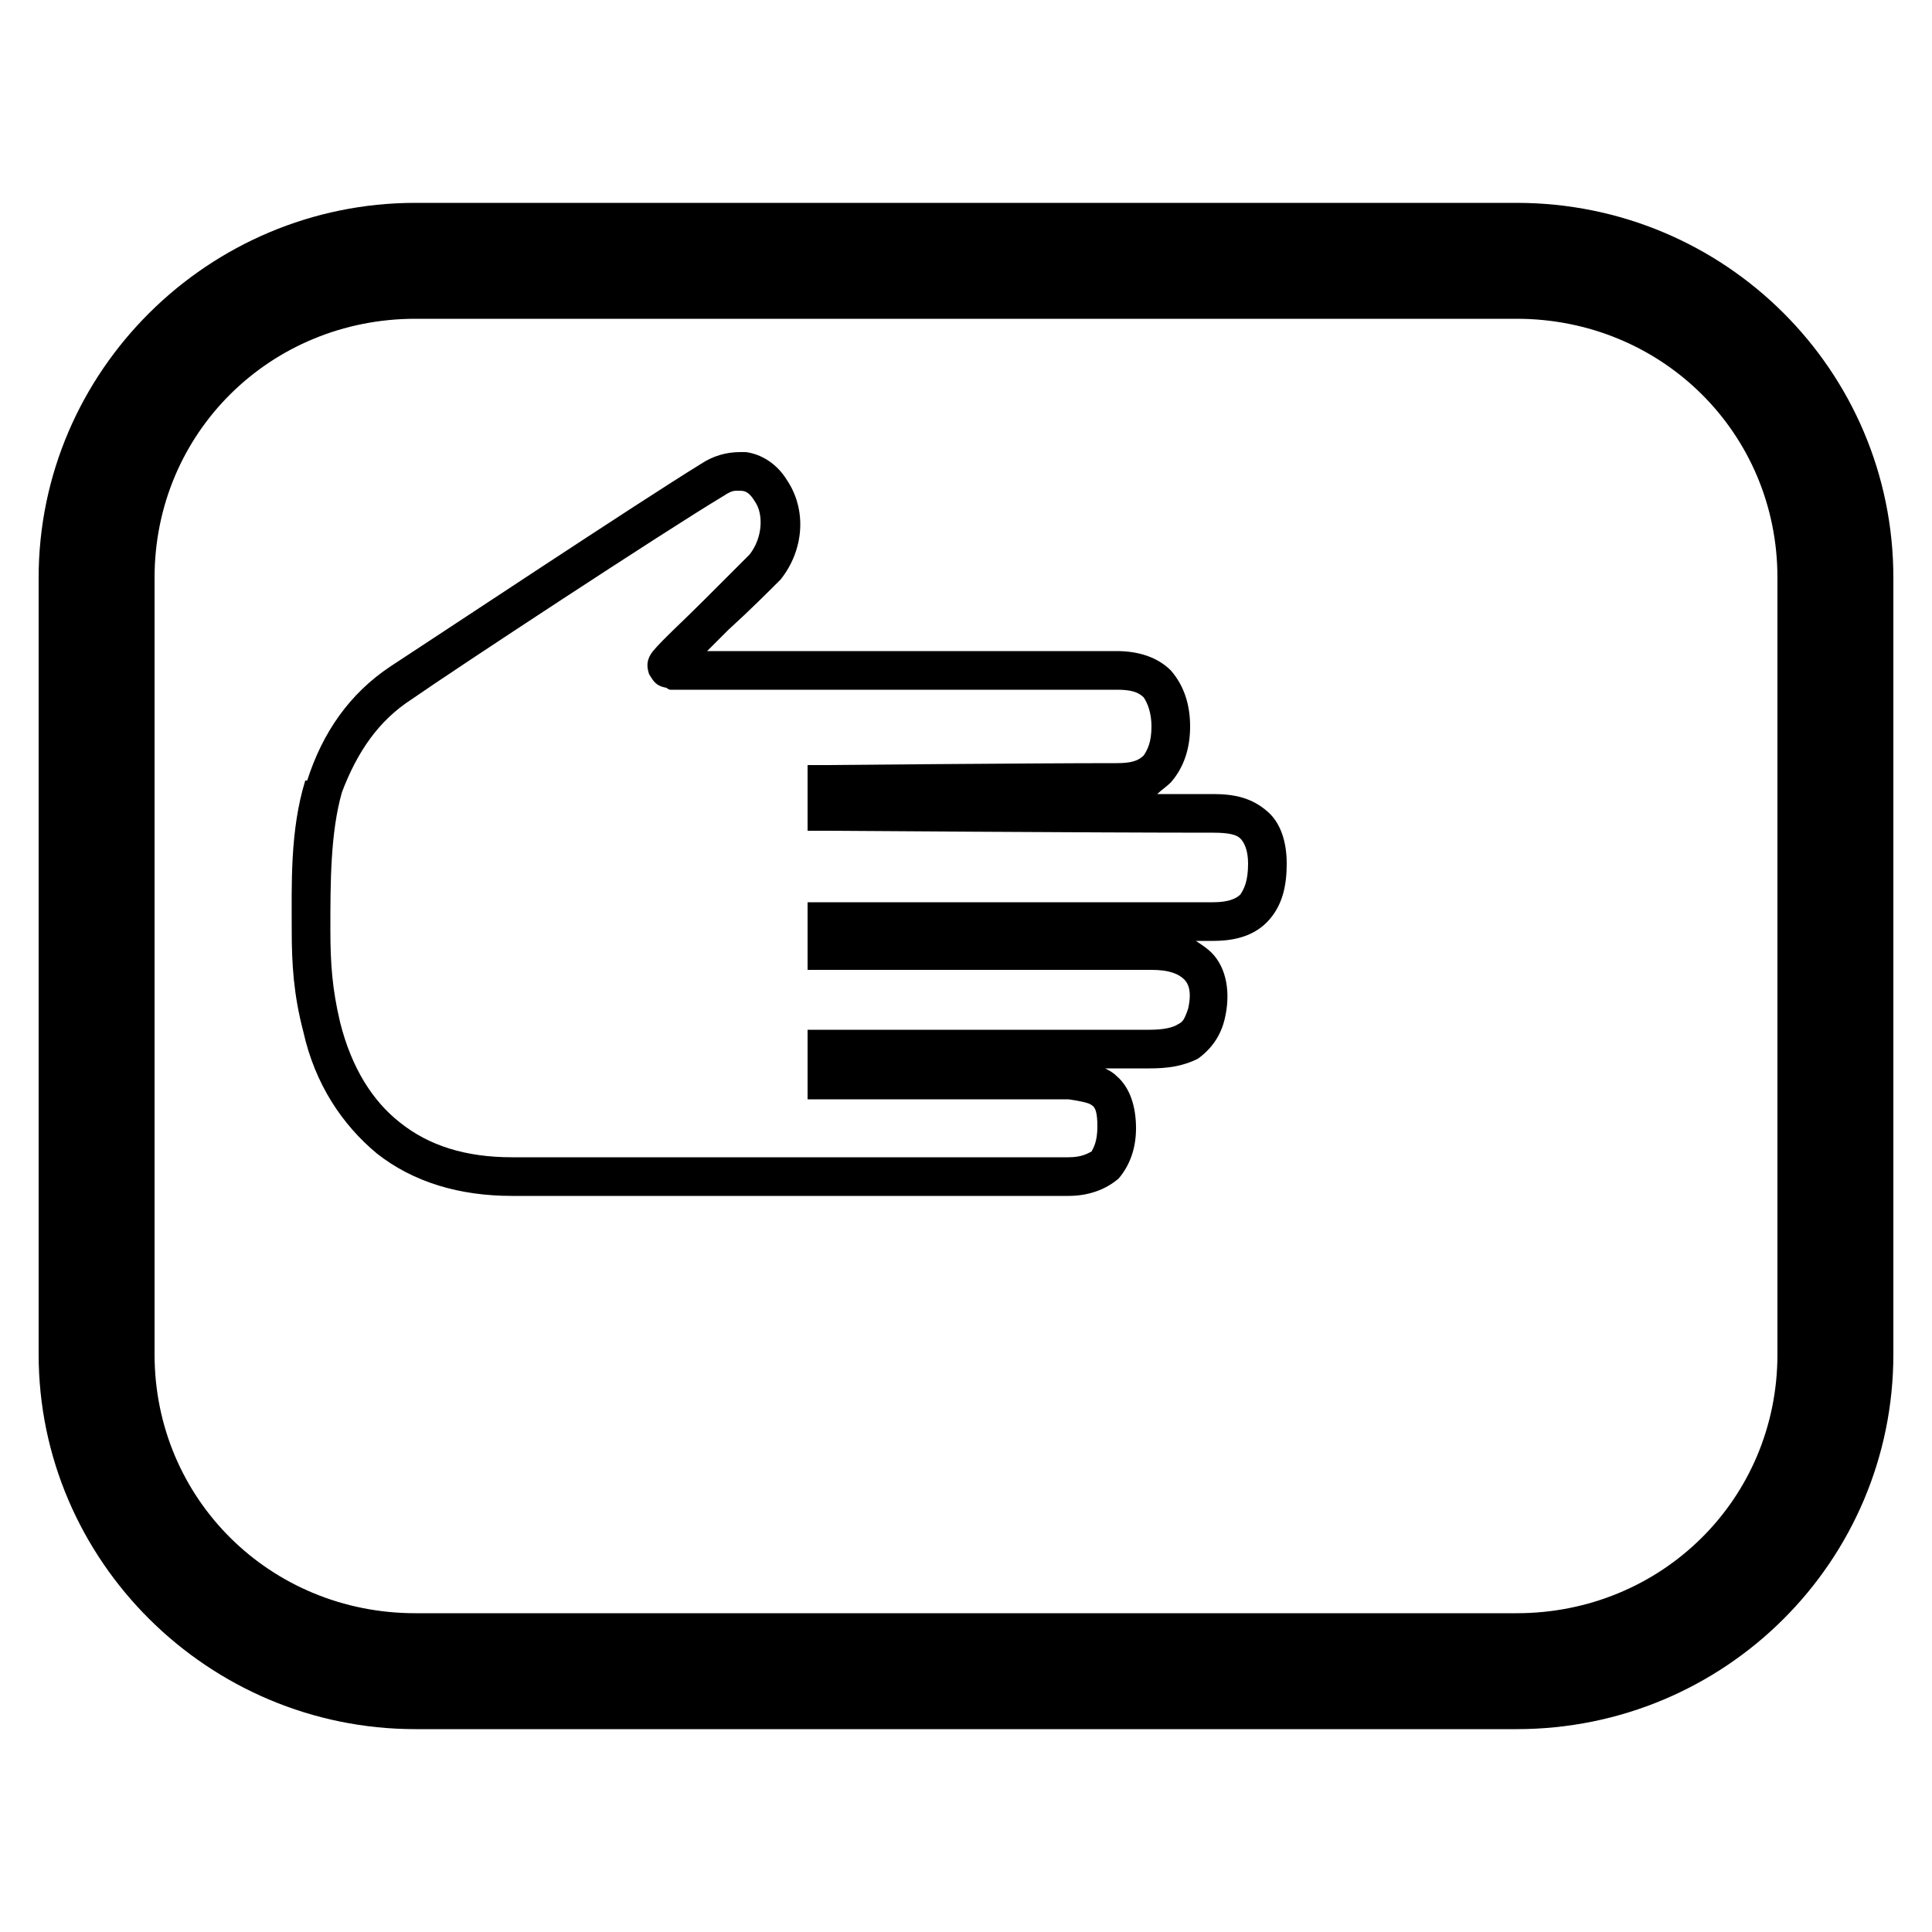
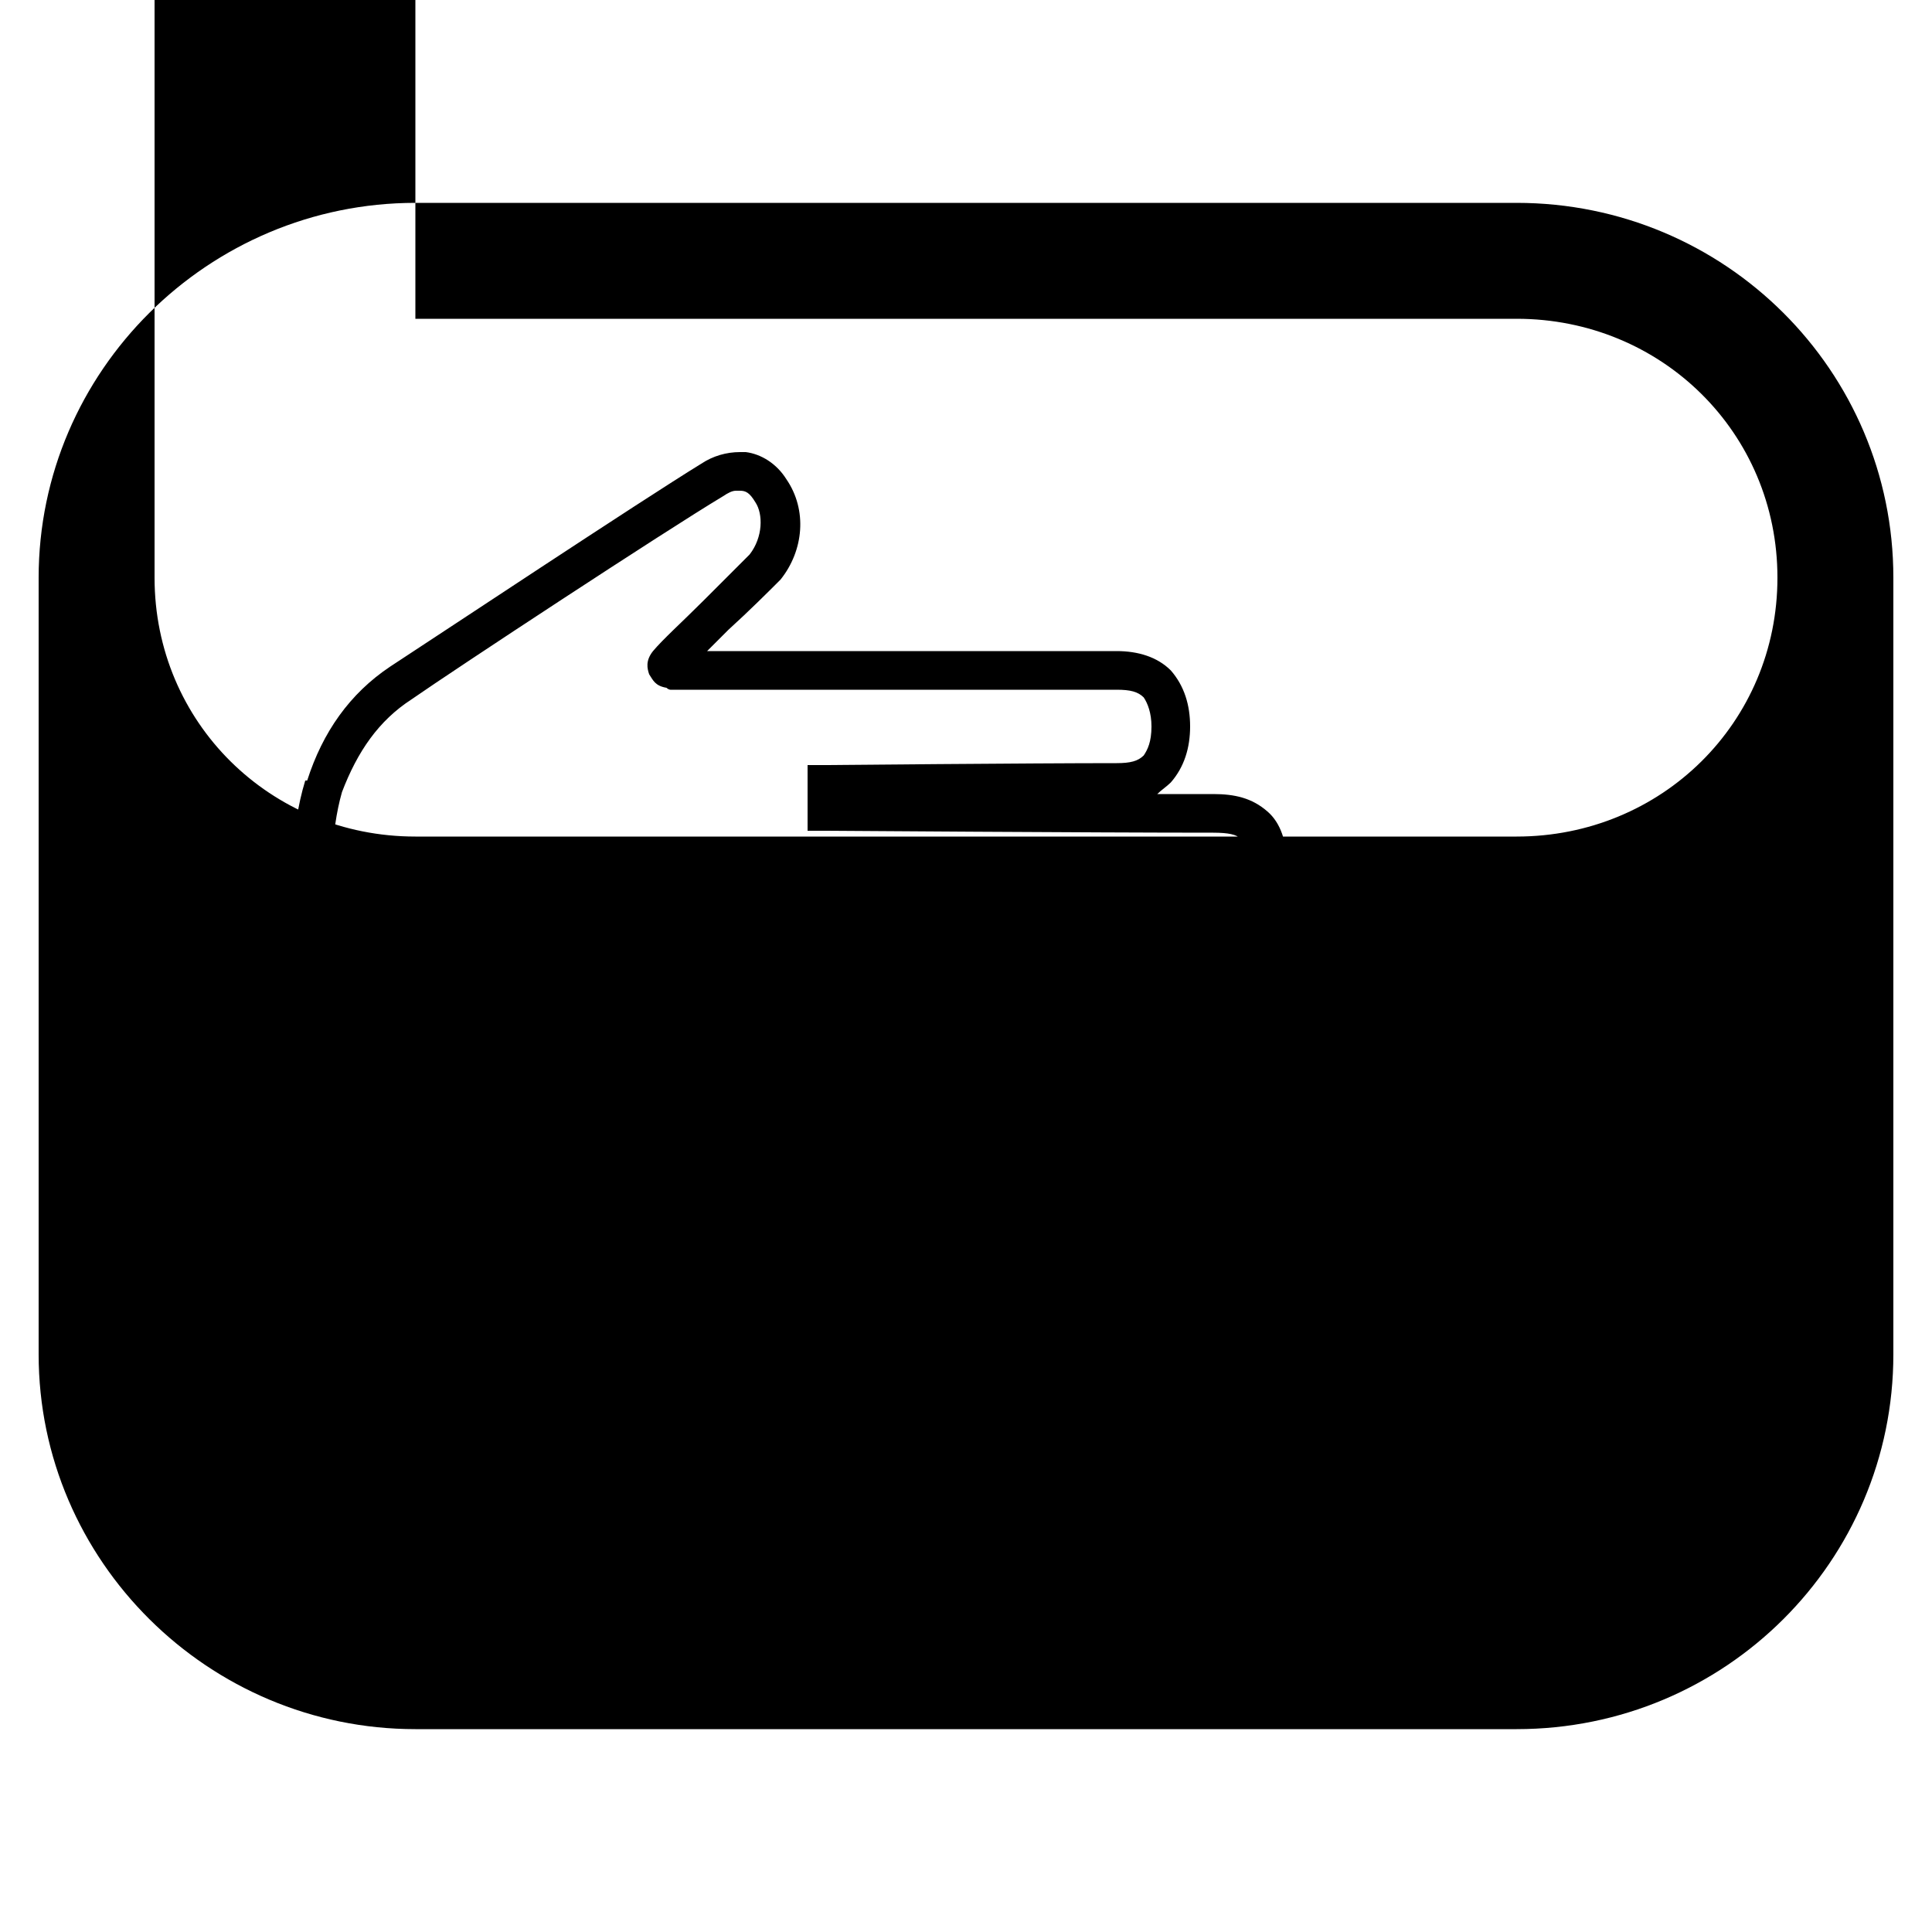
<svg xmlns="http://www.w3.org/2000/svg" height="1000" width="1000.0">
-   <path d="m215 105c-107 0-195 87-195 194l0 402c0 107 88 194 195 194l570 0c108 0 195-87 195-194l0-402c0-107-87-194-195-194l-570 0z m0 60l570 0c75 0 135 59 135 134l0 402c0 75-60 134-135 134l-570 0c-75 0-135-59-135-134l0-402c0-75 60-134 135-134z m168 69l0 0c-7 0-14 2-20 6l0 0 0 0c-31 19-138 90-161 105l0 0 0 0c-21 14-35 34-43 59l0 0-1 0c-8 26-7 54-7 78l0 0 0 0c0 17 1 33 6 52 0 0 0 0 0 0 6 27 20 48 38 63 19 15 43 22 70 22 96 0 192 0 288 0l0 0 0 0c10 0 19-3 26-9 6-7 9-16 9-26l0 0c0-11-3-21-10-27-2-2-4-3-6-4l23 0c9 0 17-1 25-5 7-5 12-12 14-21l0 0c3-13 1-26-7-34-2-2-5-4-8-6 2 0 8 0 9 0 12 0 22-3 29-11 7-8 9-18 9-29 0-11-3-21-10-27-8-7-17-9-28-9l0 0 0 0c-9 0-18 0-29 0 2-2 5-4 7-6 7-8 10-18 10-29l0 0 0 0c0-11-3-21-10-29-7-7-17-10-28-10-17 0-37 0-59 0-27 0-56 0-82 0-24 0-46 0-62 0-4 0-6 0-9 0 4-4 7-7 11-11 11-10 21-20 27-26 12-15 14-36 3-52l0 0c-5-8-13-13-21-14-1 0-2 0-3 0z m-1 20c1 0 1 0 1 0 3 0 5 1 8 6l0 0 0 0c4 6 4 18-3 27l0 0 0 0c-3 3-14 14-24 24-11 11-21 20-26 26-4 5-3 9-2 12 2 3 3 6 9 7 1 1 2 1 2 1 1 0 1 0 2 0 2 0 4 0 6 0 5 0 12 0 20 0 16 0 38 0 62 0 48 0 105 0 141 0l0 0 0 0c7 0 11 1 14 4 2 3 4 8 4 15 0 8-2 12-4 15-3 3-7 4-14 4-45 0-151 1-151 1l-9 0 0 34 10 0c0 0 138 1 200 1 8 0 12 1 14 3 2 2 4 6 4 13 0 9-2 13-4 16-2 2-6 4-14 4-20 0-200 0-200 0l-10 0 0 35 10 0c0 0 117 0 168 0l0 0 0 0c9 0 14 2 17 5 2 2 4 6 2 15l0 0 0 0c-2 6-3 7-5 8-3 2-8 3-15 3l-177 0 0 10 0 26 10 0c0 0 88 0 125 0 7 1 11 2 12 3 2 1 3 4 3 11l0 0 0 0c0 8-2 11-3 13-2 1-5 3-12 3-96 0-192 0-288 0l0 0 0 0c-24 0-43-6-58-18-14-11-25-28-31-52l0 0 0 0c-4-17-5-30-5-48l0 0c0-24 0-50 6-71 8-21 19-37 36-48l0 0c23-16 131-87 161-105 3-2 5-3 7-3 1 0 1 0 1 0z" />
+   <path d="m215 105c-107 0-195 87-195 194l0 402c0 107 88 194 195 194l570 0c108 0 195-87 195-194l0-402c0-107-87-194-195-194l-570 0z m0 60l570 0c75 0 135 59 135 134c0 75-60 134-135 134l-570 0c-75 0-135-59-135-134l0-402c0-75 60-134 135-134z m168 69l0 0c-7 0-14 2-20 6l0 0 0 0c-31 19-138 90-161 105l0 0 0 0c-21 14-35 34-43 59l0 0-1 0c-8 26-7 54-7 78l0 0 0 0c0 17 1 33 6 52 0 0 0 0 0 0 6 27 20 48 38 63 19 15 43 22 70 22 96 0 192 0 288 0l0 0 0 0c10 0 19-3 26-9 6-7 9-16 9-26l0 0c0-11-3-21-10-27-2-2-4-3-6-4l23 0c9 0 17-1 25-5 7-5 12-12 14-21l0 0c3-13 1-26-7-34-2-2-5-4-8-6 2 0 8 0 9 0 12 0 22-3 29-11 7-8 9-18 9-29 0-11-3-21-10-27-8-7-17-9-28-9l0 0 0 0c-9 0-18 0-29 0 2-2 5-4 7-6 7-8 10-18 10-29l0 0 0 0c0-11-3-21-10-29-7-7-17-10-28-10-17 0-37 0-59 0-27 0-56 0-82 0-24 0-46 0-62 0-4 0-6 0-9 0 4-4 7-7 11-11 11-10 21-20 27-26 12-15 14-36 3-52l0 0c-5-8-13-13-21-14-1 0-2 0-3 0z m-1 20c1 0 1 0 1 0 3 0 5 1 8 6l0 0 0 0c4 6 4 18-3 27l0 0 0 0c-3 3-14 14-24 24-11 11-21 20-26 26-4 5-3 9-2 12 2 3 3 6 9 7 1 1 2 1 2 1 1 0 1 0 2 0 2 0 4 0 6 0 5 0 12 0 20 0 16 0 38 0 62 0 48 0 105 0 141 0l0 0 0 0c7 0 11 1 14 4 2 3 4 8 4 15 0 8-2 12-4 15-3 3-7 4-14 4-45 0-151 1-151 1l-9 0 0 34 10 0c0 0 138 1 200 1 8 0 12 1 14 3 2 2 4 6 4 13 0 9-2 13-4 16-2 2-6 4-14 4-20 0-200 0-200 0l-10 0 0 35 10 0c0 0 117 0 168 0l0 0 0 0c9 0 14 2 17 5 2 2 4 6 2 15l0 0 0 0c-2 6-3 7-5 8-3 2-8 3-15 3l-177 0 0 10 0 26 10 0c0 0 88 0 125 0 7 1 11 2 12 3 2 1 3 4 3 11l0 0 0 0c0 8-2 11-3 13-2 1-5 3-12 3-96 0-192 0-288 0l0 0 0 0c-24 0-43-6-58-18-14-11-25-28-31-52l0 0 0 0c-4-17-5-30-5-48l0 0c0-24 0-50 6-71 8-21 19-37 36-48l0 0c23-16 131-87 161-105 3-2 5-3 7-3 1 0 1 0 1 0z" />
</svg>